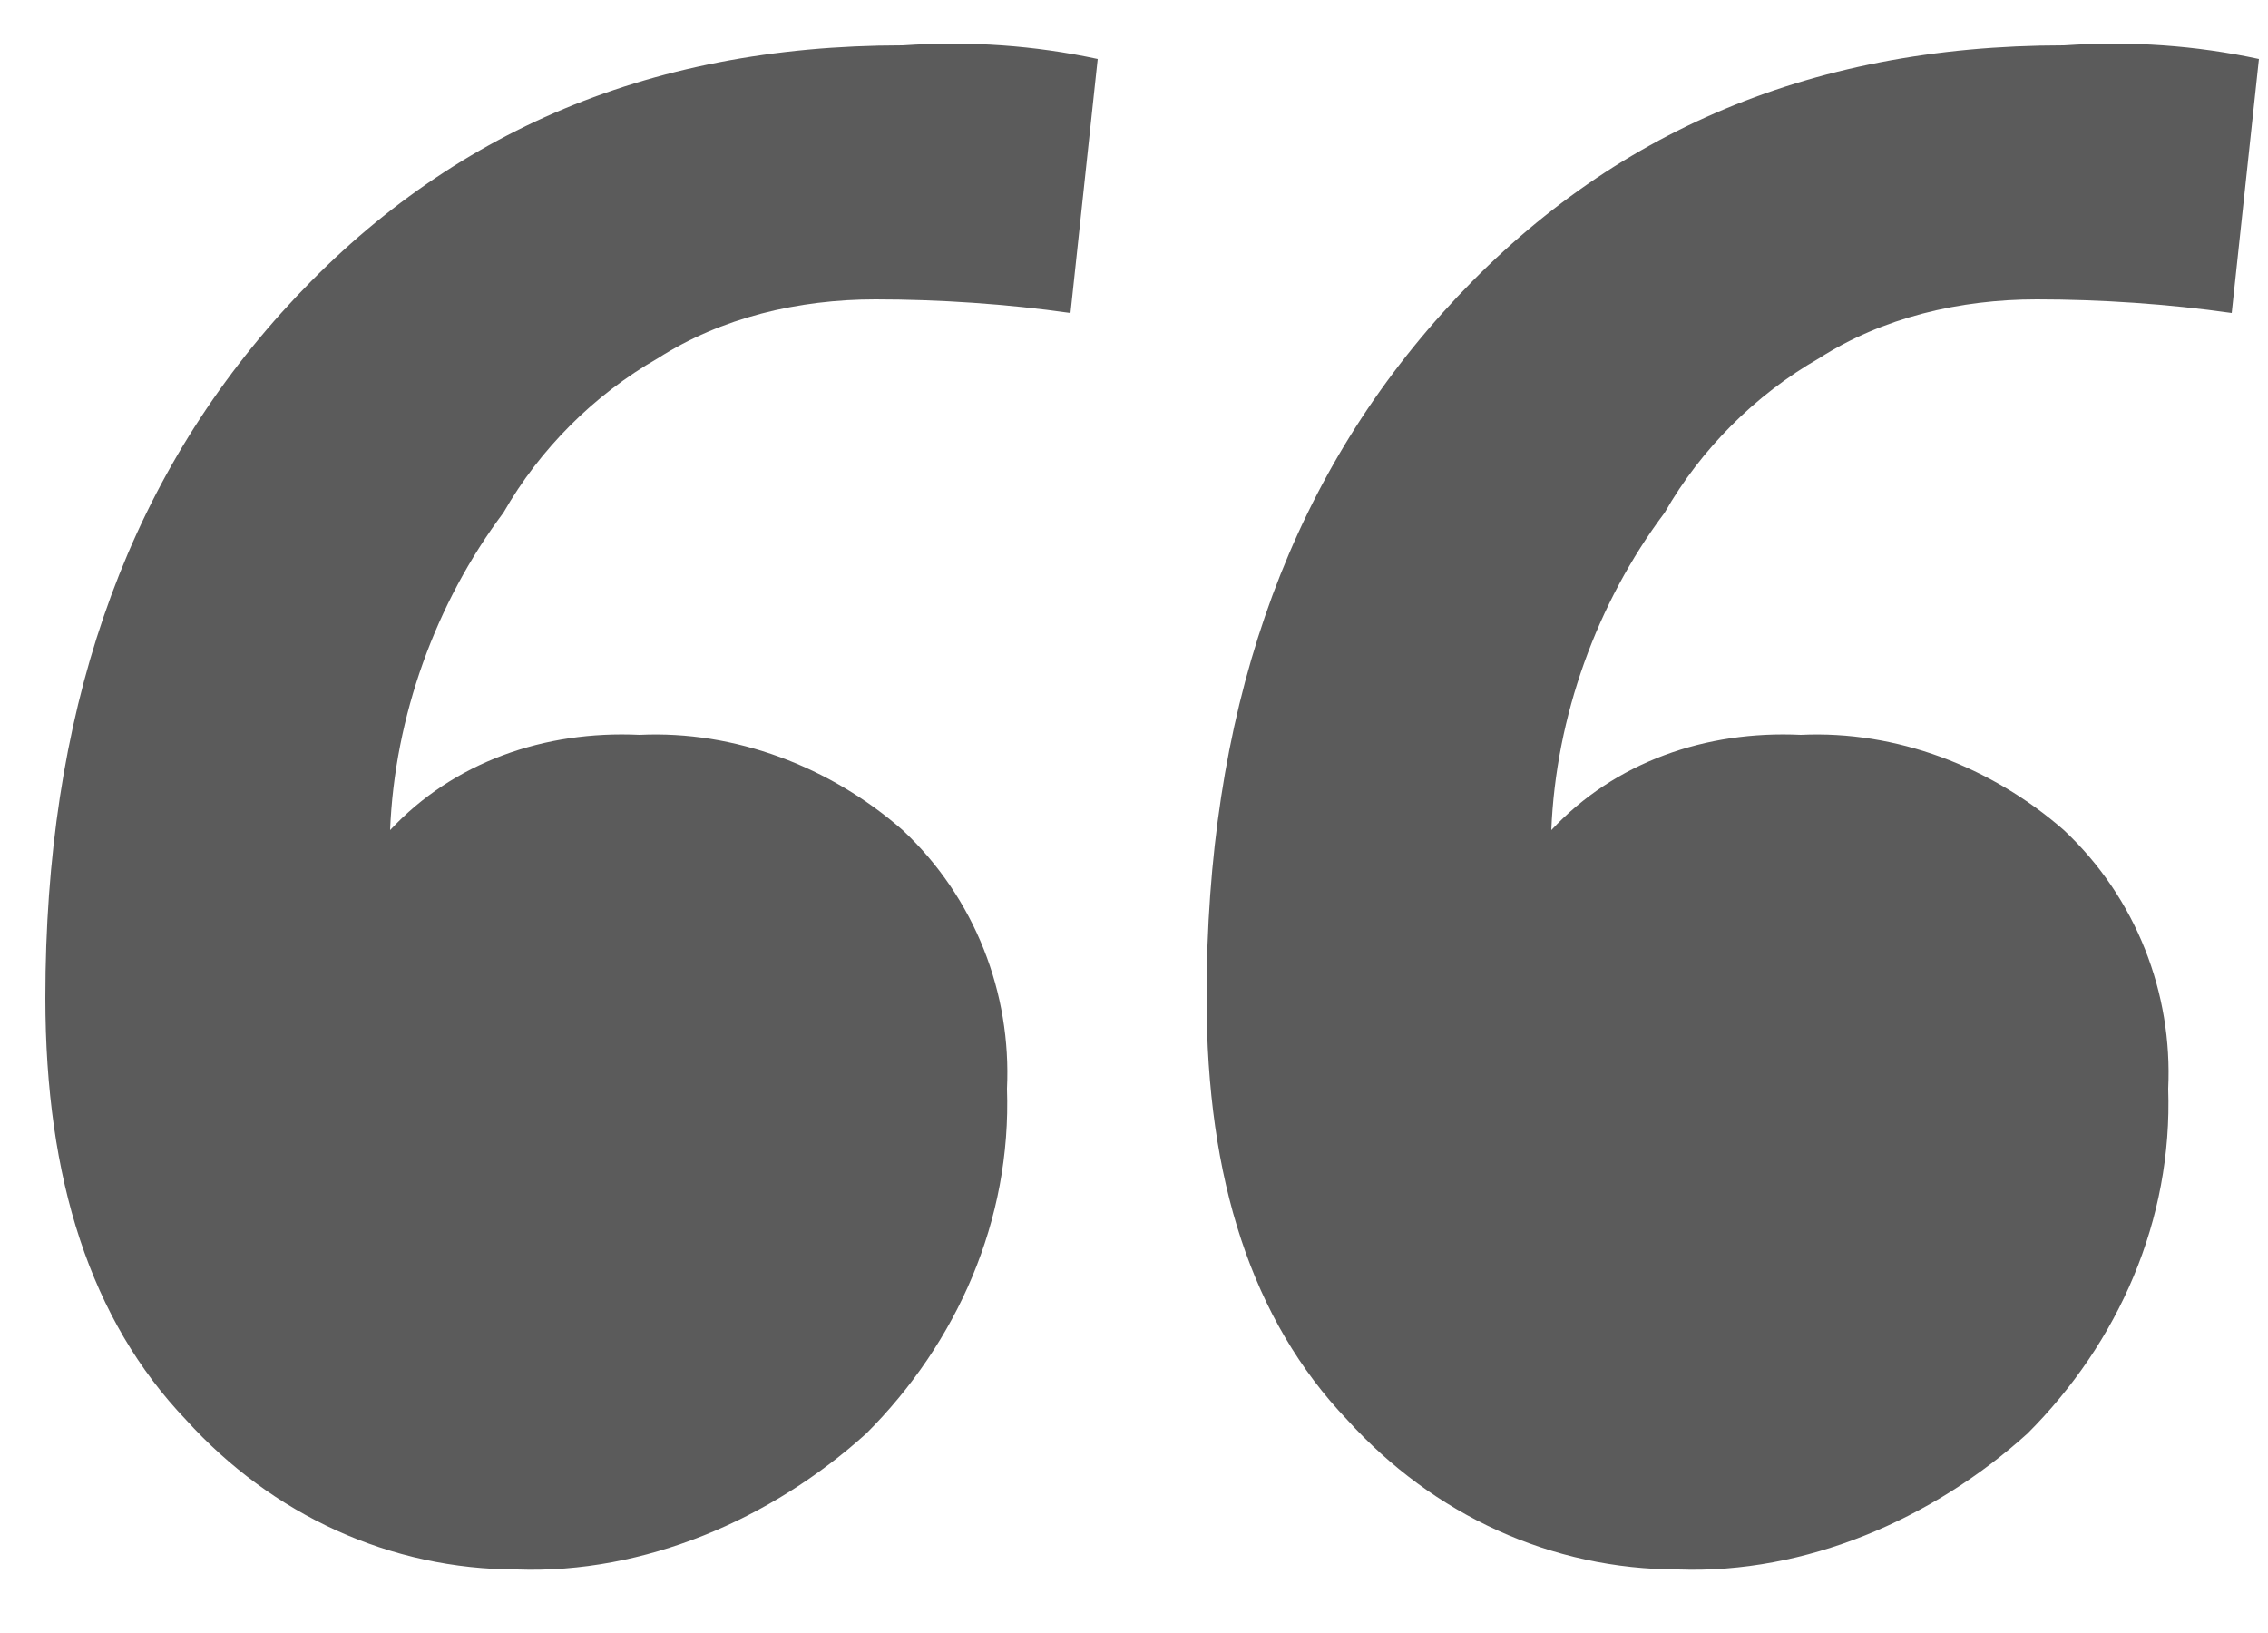
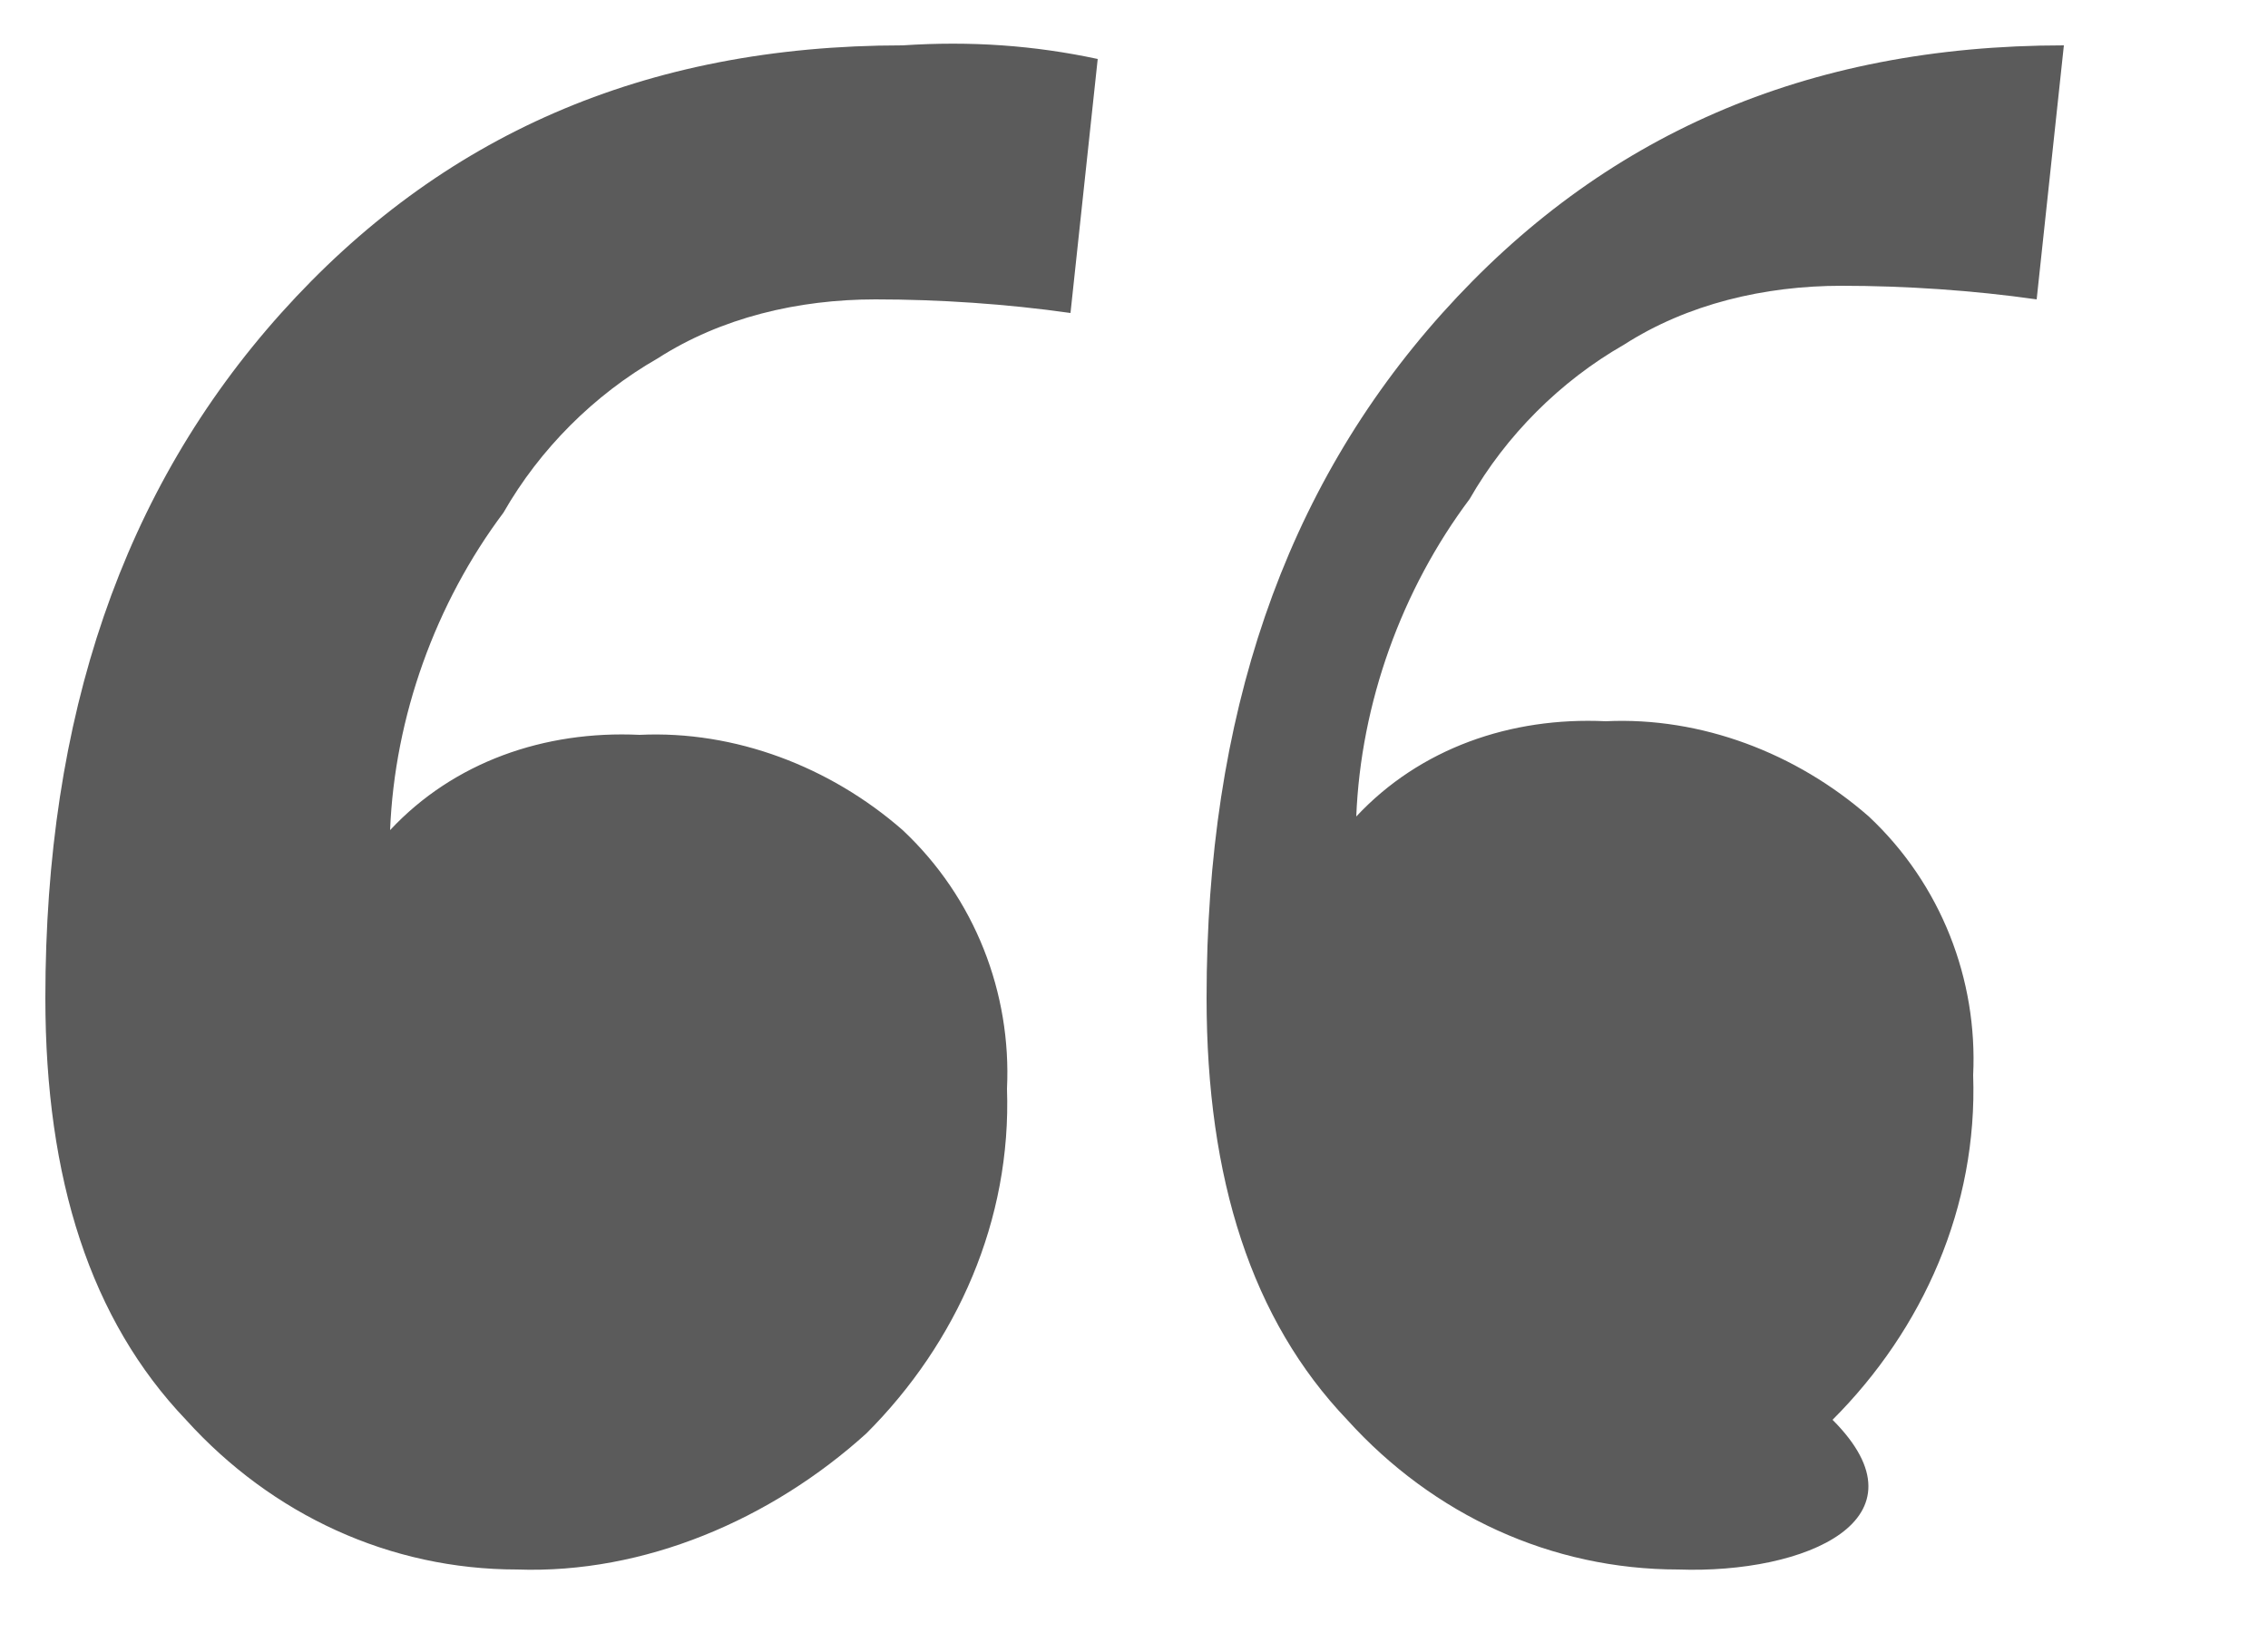
<svg xmlns="http://www.w3.org/2000/svg" version="1.1" id="レイヤー_1" x="0px" y="0px" viewBox="0 0 50 36" style="enable-background:new 0 0 50 36;" xml:space="preserve">
  <style type="text/css">
	.st0{fill:none;}
	.st1{fill:#5B5B5B;}
</style>
  <g transform="translate(-276 -5082)">
-     <rect x="276" y="5082" class="st0" width="50" height="36" />
-     <path class="st1" d="M287.4,5116.6c-2.8,0-5.4-1.2-7.3-3.3c-2.1-2.2-3.1-5.3-3.1-9.3c0-6.2,1.7-11.2,5.2-15.1s8-5.9,13.7-5.9   c1.5-0.1,2.9,0,4.3,0.3l-0.6,5.6c-1.4-0.2-2.9-0.3-4.3-0.3c-1.7,0-3.4,0.4-4.8,1.3c-1.4,0.8-2.6,2-3.4,3.4c-1.5,2-2.4,4.5-2.5,7   c1.4-1.5,3.4-2.2,5.5-2.1c2.1-0.1,4.2,0.7,5.8,2.1c1.6,1.5,2.4,3.6,2.3,5.7c0.1,2.9-1.1,5.6-3.1,7.6   C293,5115.5,290.2,5116.7,287.4,5116.6z M313,5116.6c-2.8,0-5.4-1.2-7.3-3.3c-2.1-2.2-3.1-5.3-3.1-9.3c0-6.2,1.7-11.2,5.2-15.1   s8-5.9,13.7-5.9c1.5-0.1,2.9,0,4.3,0.3l-0.6,5.6c-1.4-0.2-2.9-0.3-4.3-0.3c-1.7,0-3.4,0.4-4.8,1.3c-1.4,0.8-2.6,2-3.4,3.4   c-1.5,2-2.4,4.5-2.5,7c1.4-1.5,3.4-2.2,5.5-2.1c2.1-0.1,4.2,0.7,5.8,2.1c1.6,1.5,2.4,3.6,2.3,5.7c0.1,2.9-1.1,5.6-3.1,7.6   C318.6,5115.5,315.8,5116.7,313,5116.6z" />
+     <path class="st1" d="M287.4,5116.6c-2.8,0-5.4-1.2-7.3-3.3c-2.1-2.2-3.1-5.3-3.1-9.3c0-6.2,1.7-11.2,5.2-15.1s8-5.9,13.7-5.9   c1.5-0.1,2.9,0,4.3,0.3l-0.6,5.6c-1.4-0.2-2.9-0.3-4.3-0.3c-1.7,0-3.4,0.4-4.8,1.3c-1.4,0.8-2.6,2-3.4,3.4c-1.5,2-2.4,4.5-2.5,7   c1.4-1.5,3.4-2.2,5.5-2.1c2.1-0.1,4.2,0.7,5.8,2.1c1.6,1.5,2.4,3.6,2.3,5.7c0.1,2.9-1.1,5.6-3.1,7.6   C293,5115.5,290.2,5116.7,287.4,5116.6z M313,5116.6c-2.8,0-5.4-1.2-7.3-3.3c-2.1-2.2-3.1-5.3-3.1-9.3c0-6.2,1.7-11.2,5.2-15.1   s8-5.9,13.7-5.9l-0.6,5.6c-1.4-0.2-2.9-0.3-4.3-0.3c-1.7,0-3.4,0.4-4.8,1.3c-1.4,0.8-2.6,2-3.4,3.4   c-1.5,2-2.4,4.5-2.5,7c1.4-1.5,3.4-2.2,5.5-2.1c2.1-0.1,4.2,0.7,5.8,2.1c1.6,1.5,2.4,3.6,2.3,5.7c0.1,2.9-1.1,5.6-3.1,7.6   C318.6,5115.5,315.8,5116.7,313,5116.6z" />
  </g>
</svg>